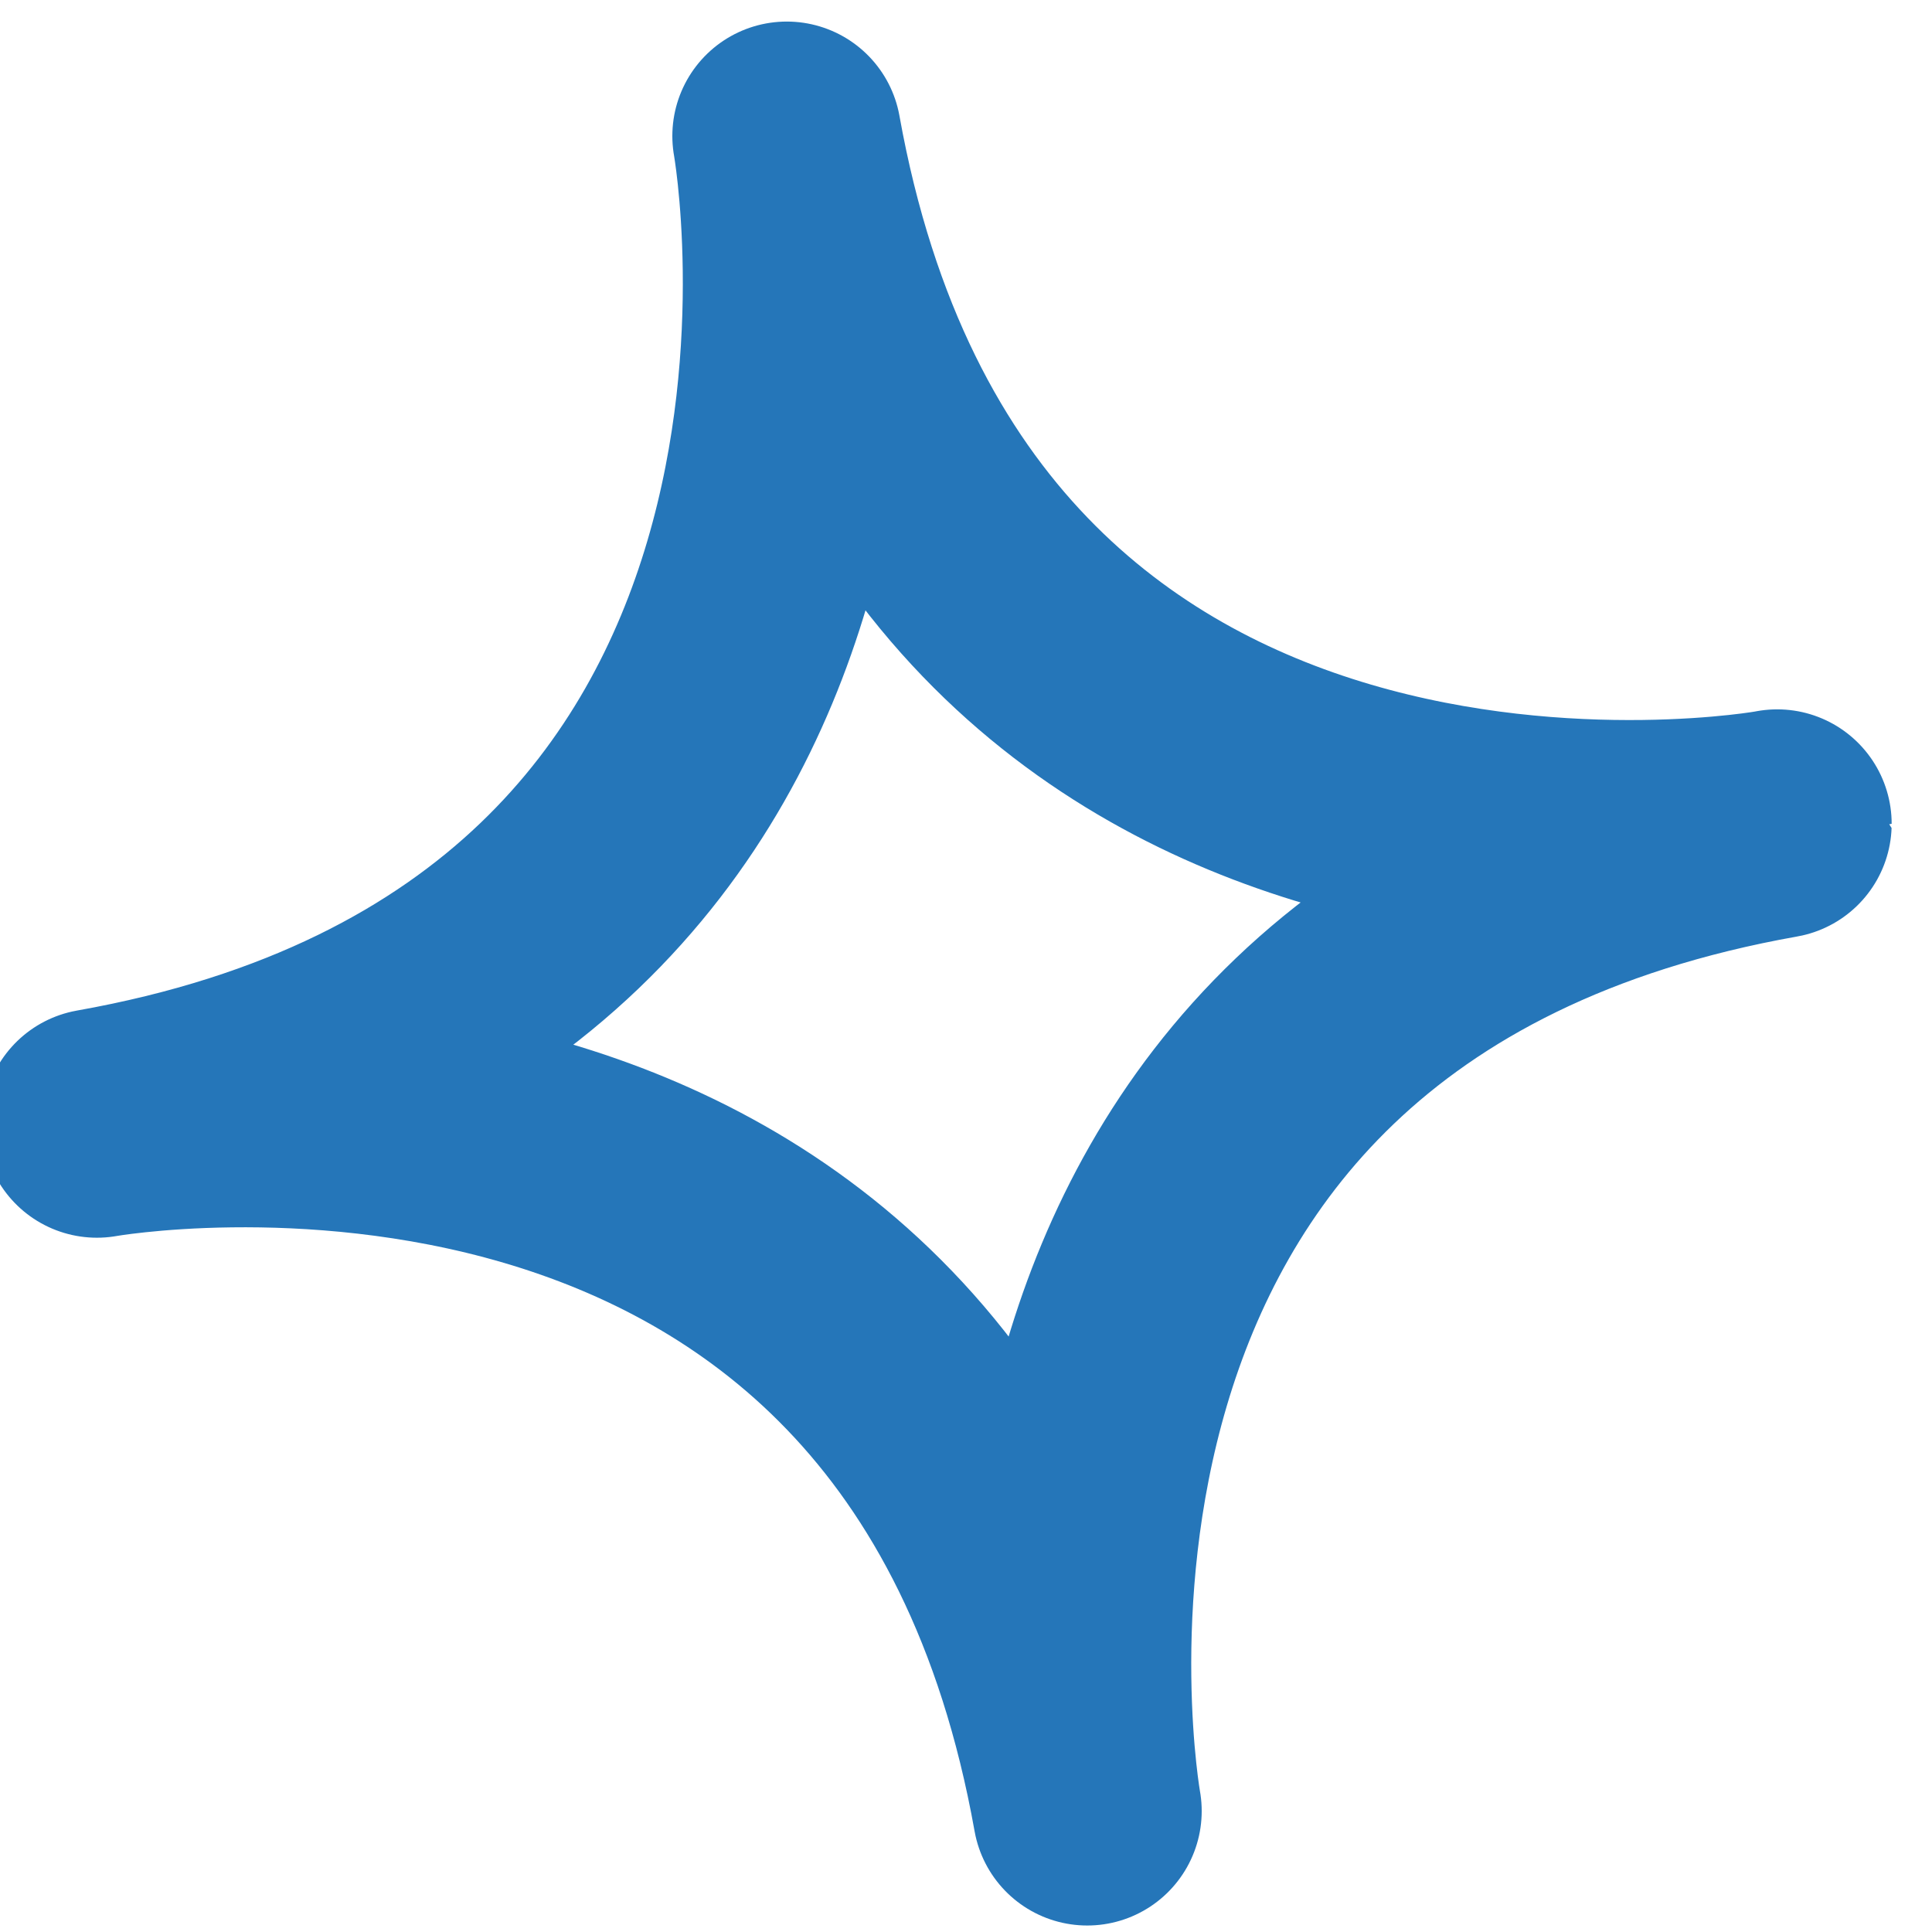
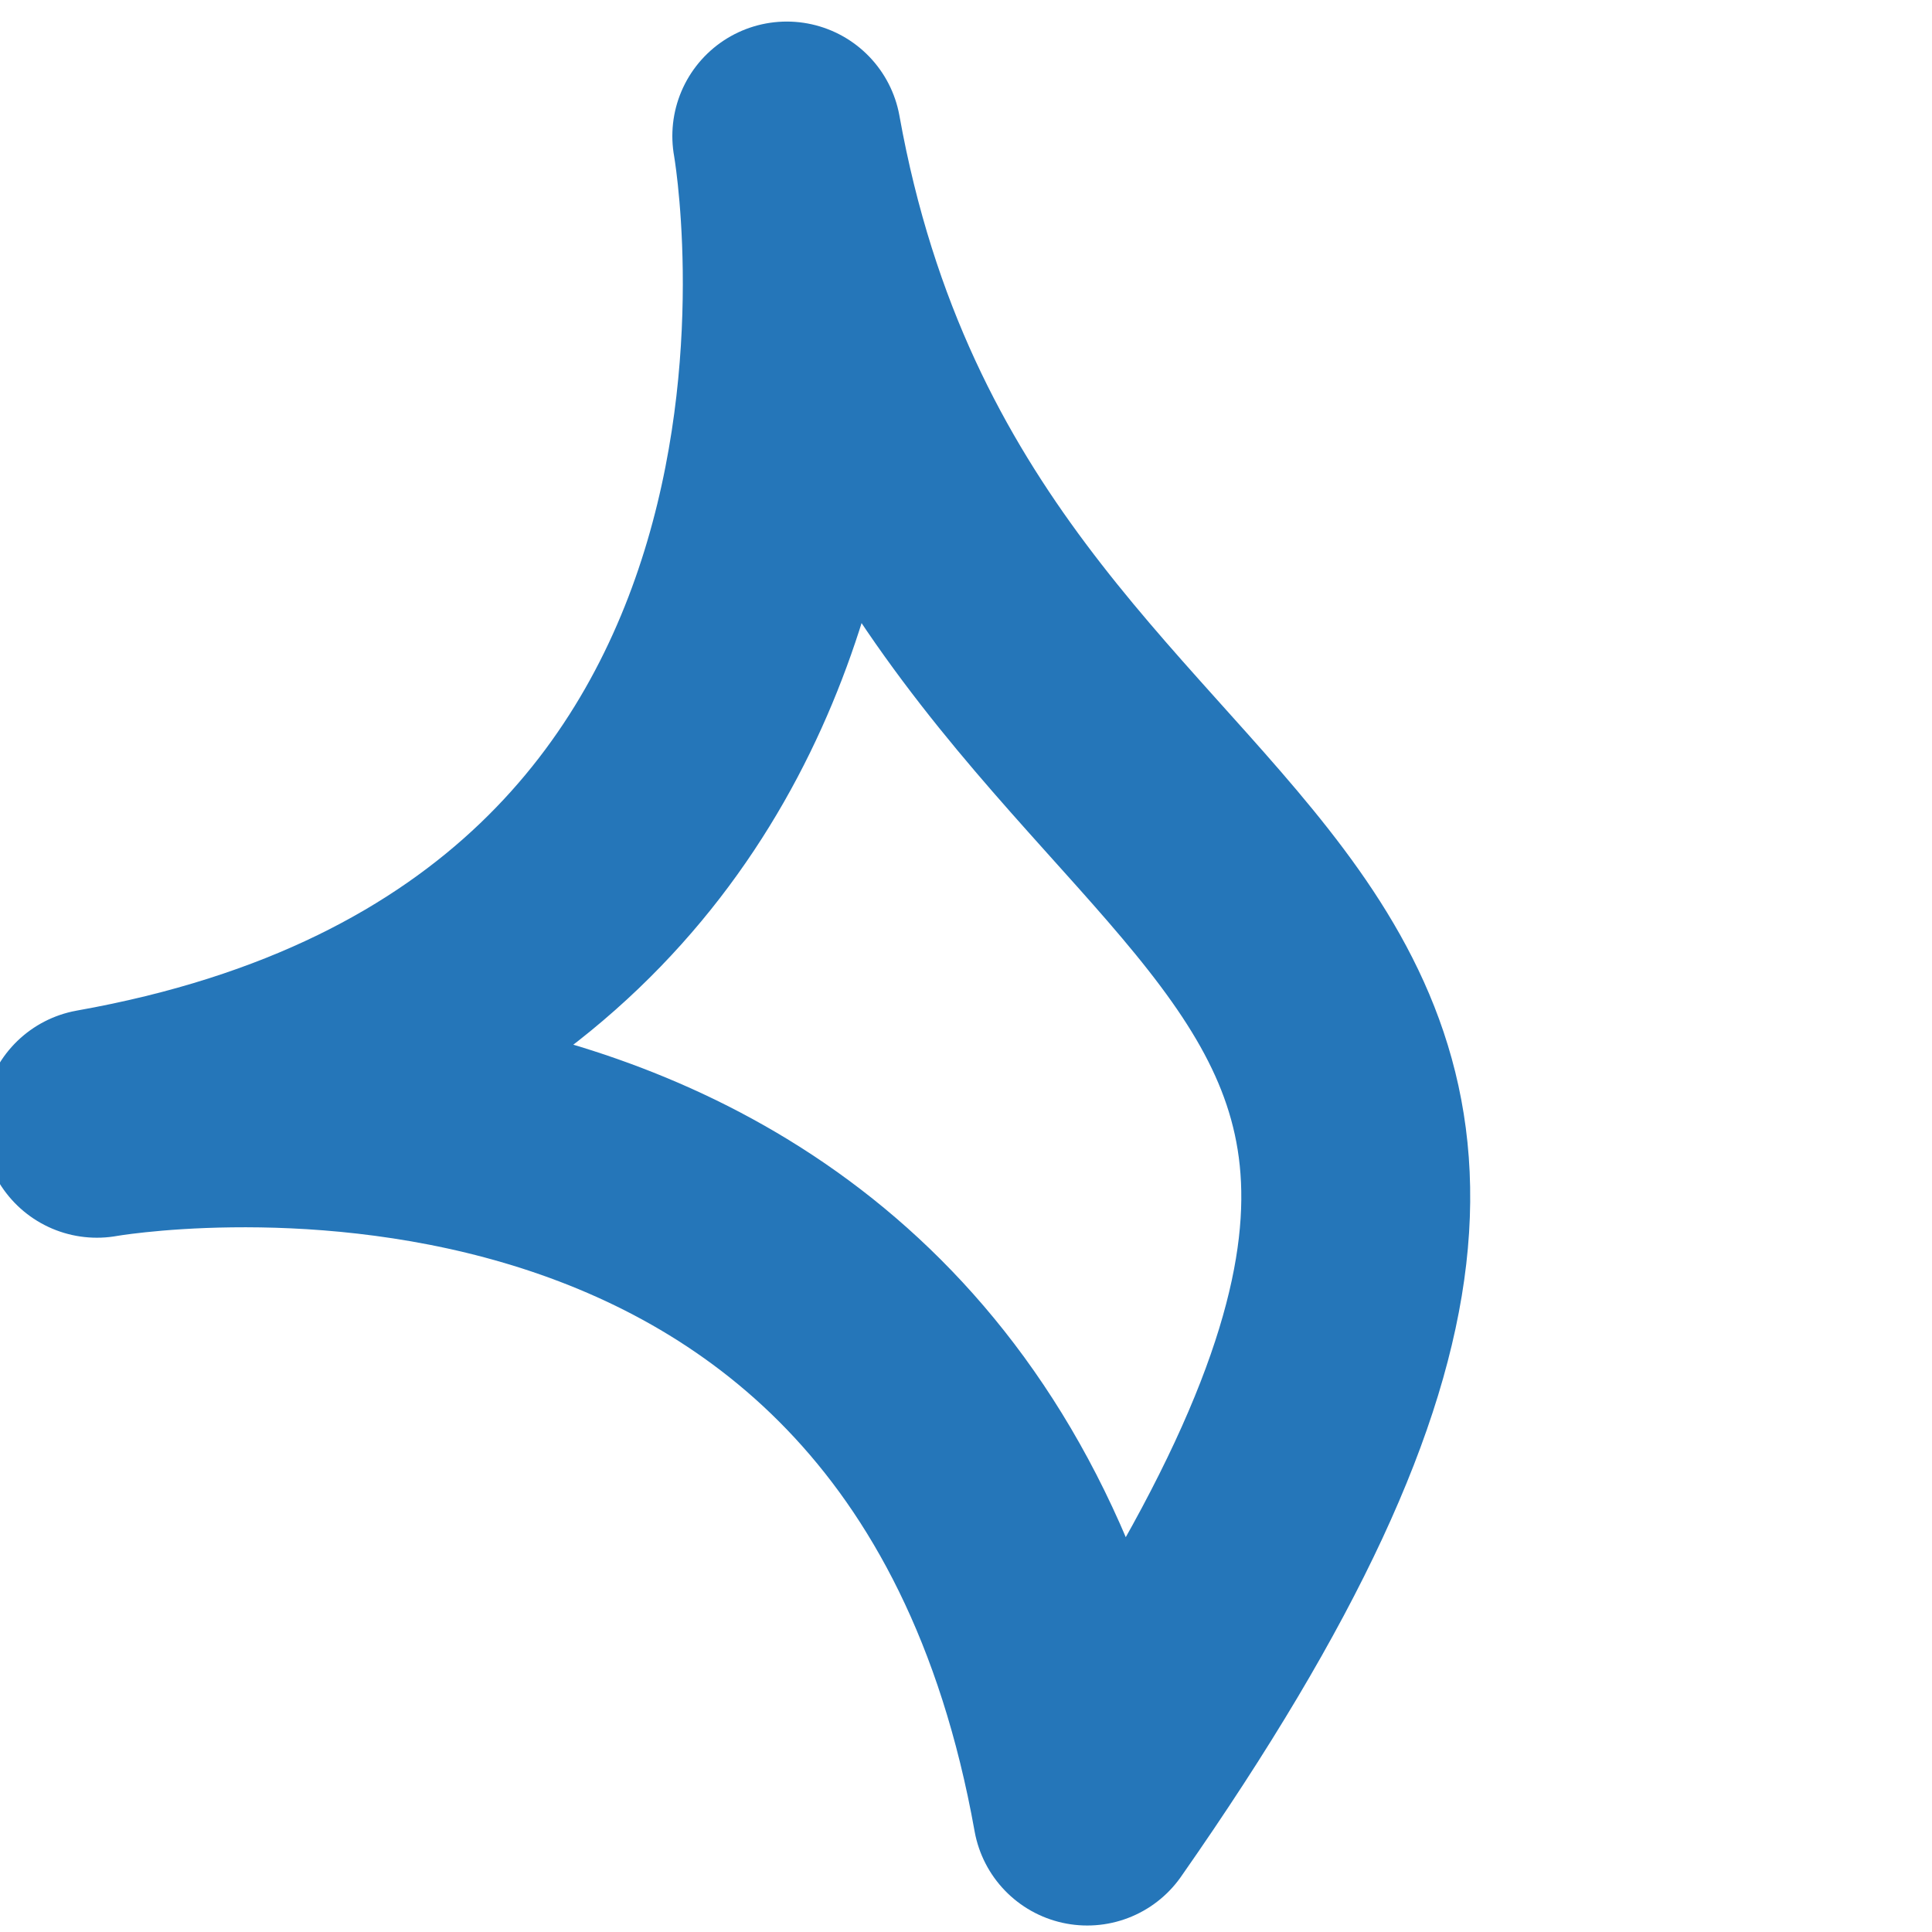
<svg xmlns="http://www.w3.org/2000/svg" width="25" height="25" viewBox="0 0 25 25" fill="none">
-   <path d="M10.181 1.76C10.181 1.76 12.13 12.602 1.254 14.535C1.254 14.535 12.13 12.593 14.069 23.435C14.069 23.435 12.121 12.593 22.997 10.66C22.997 10.668 12.13 12.602 10.181 1.76Z" stroke="#2576B9" stroke-width="2.962" stroke-miterlimit="10" stroke-linecap="round" stroke-linejoin="round" />
+   <path d="M10.181 1.76C10.181 1.76 12.13 12.602 1.254 14.535C1.254 14.535 12.13 12.593 14.069 23.435C22.997 10.668 12.13 12.602 10.181 1.76Z" stroke="#2576B9" stroke-width="2.962" stroke-miterlimit="10" stroke-linecap="round" stroke-linejoin="round" />
</svg>